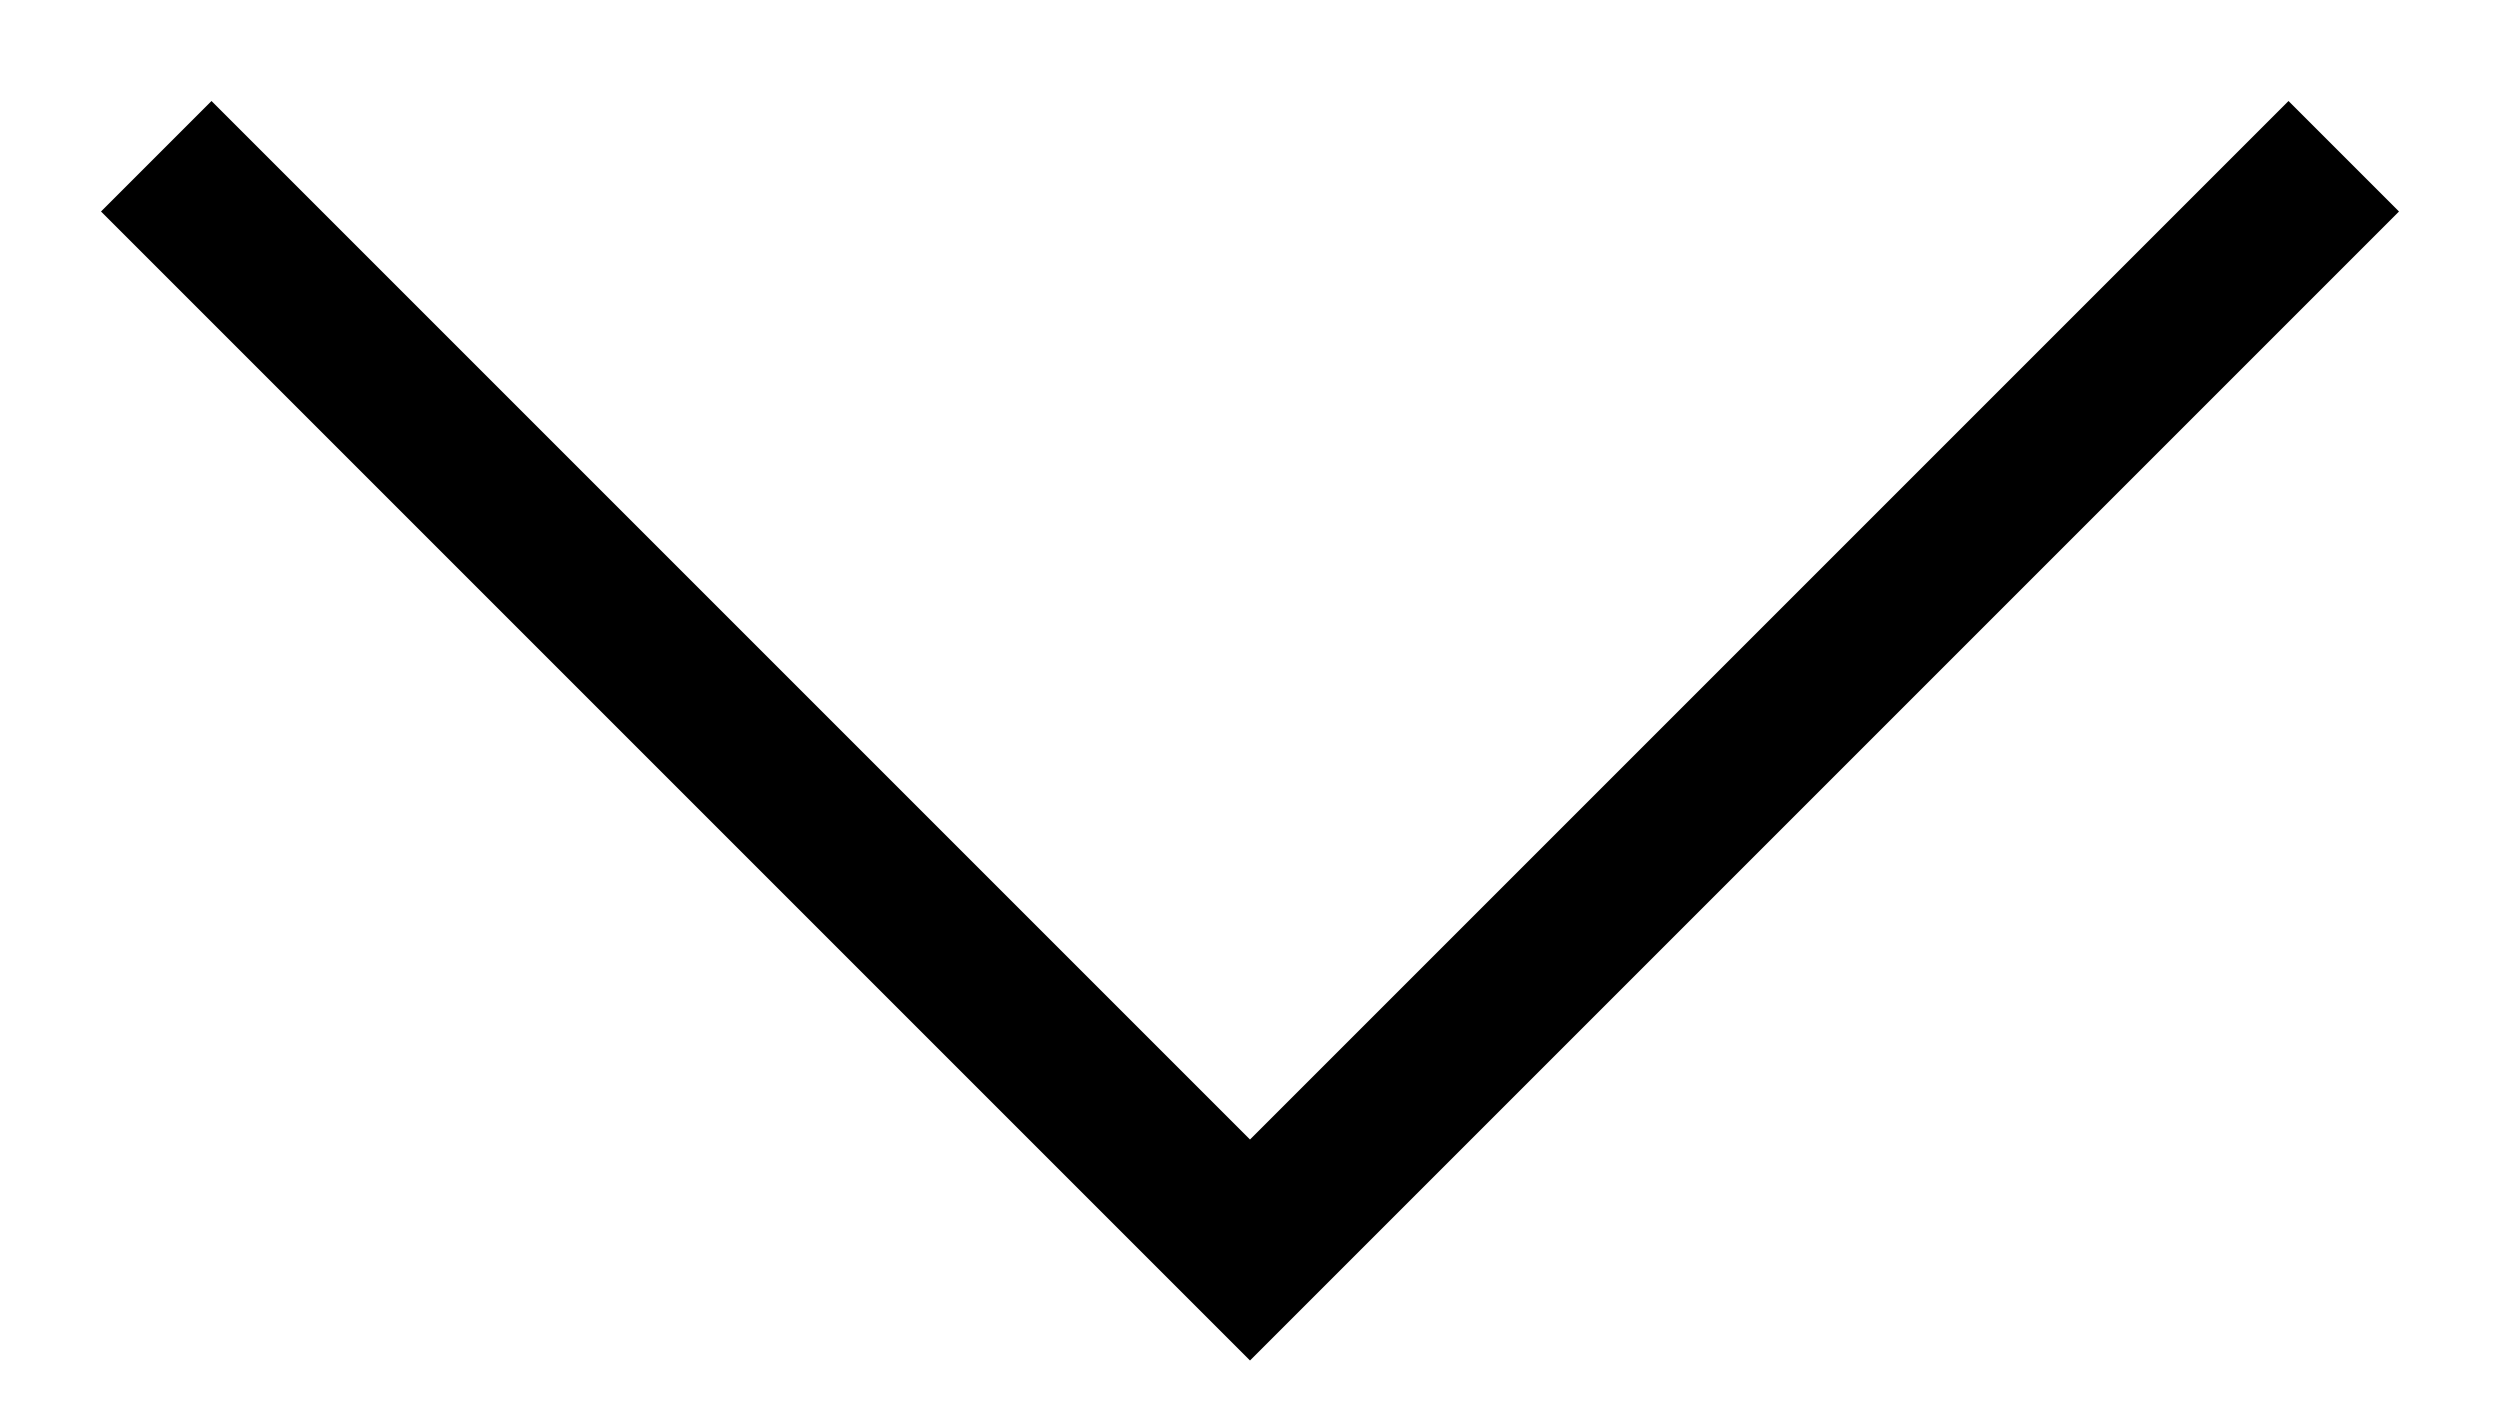
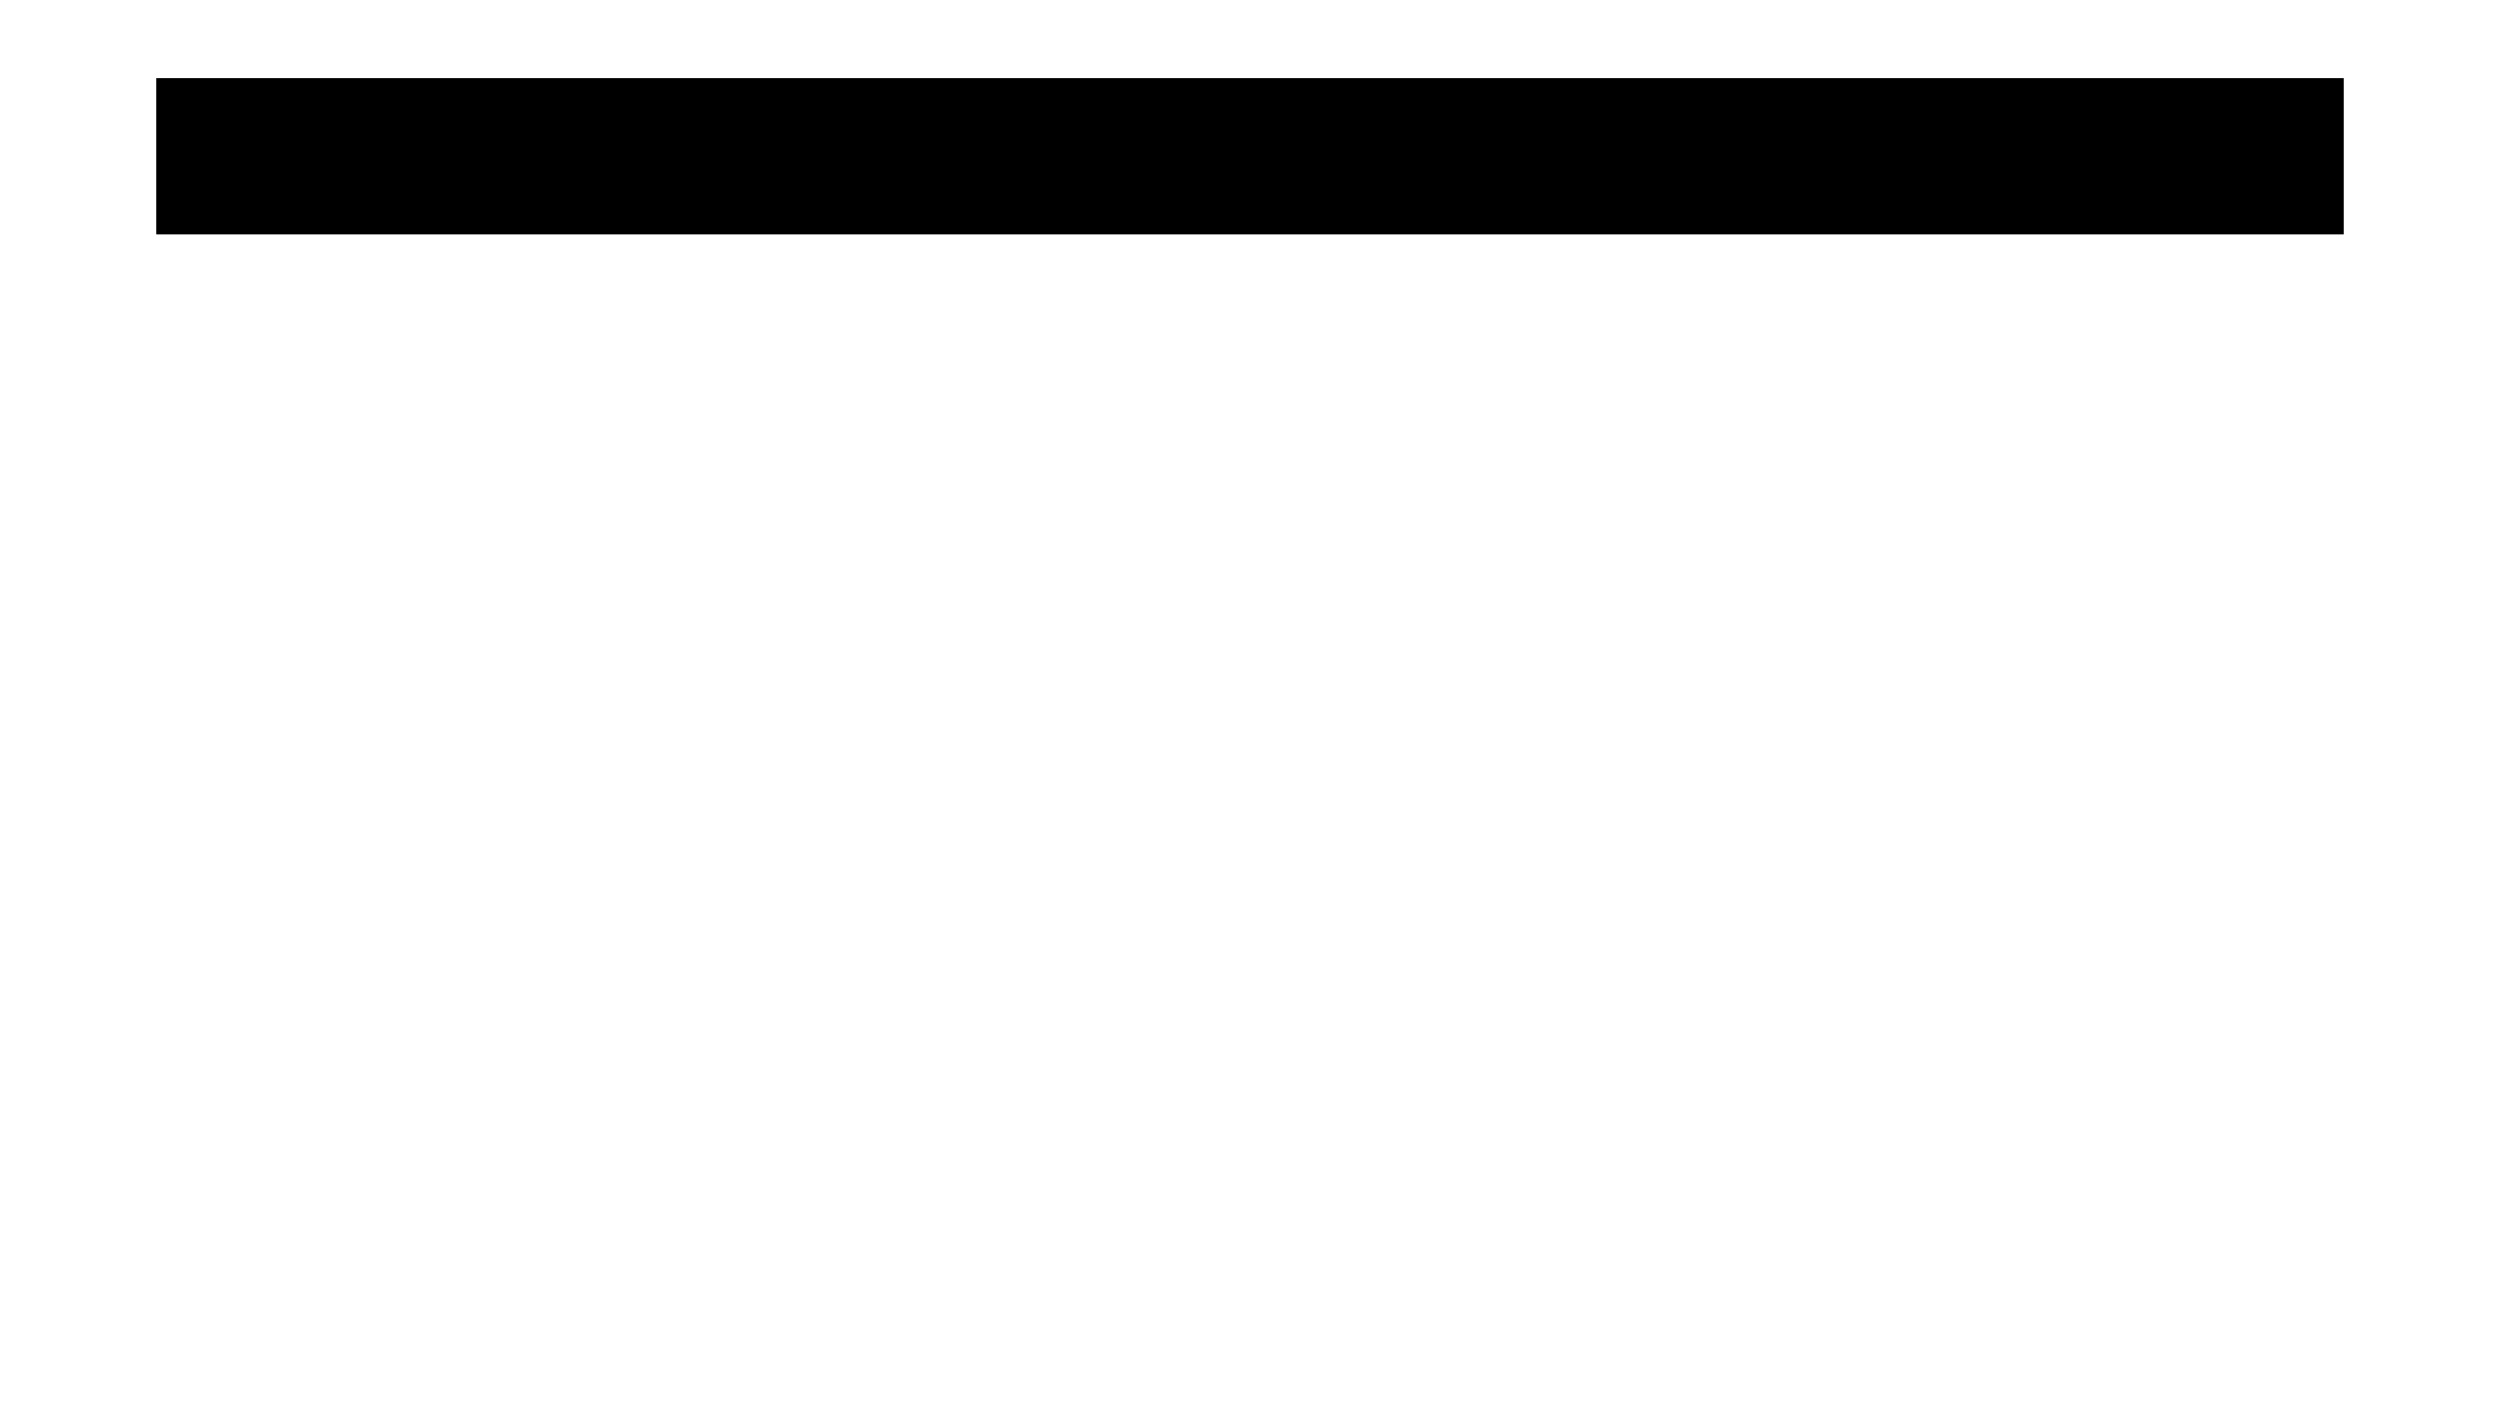
<svg xmlns="http://www.w3.org/2000/svg" width="16" height="9" viewBox="0 0 16 9" fill="none">
-   <path d="M15 1L8 8L1 1" stroke="black" strokeWidth="2" strokeLinecap="round" strokeLinejoin="round" />
+   <path d="M15 1L1 1" stroke="black" strokeWidth="2" strokeLinecap="round" strokeLinejoin="round" />
</svg>